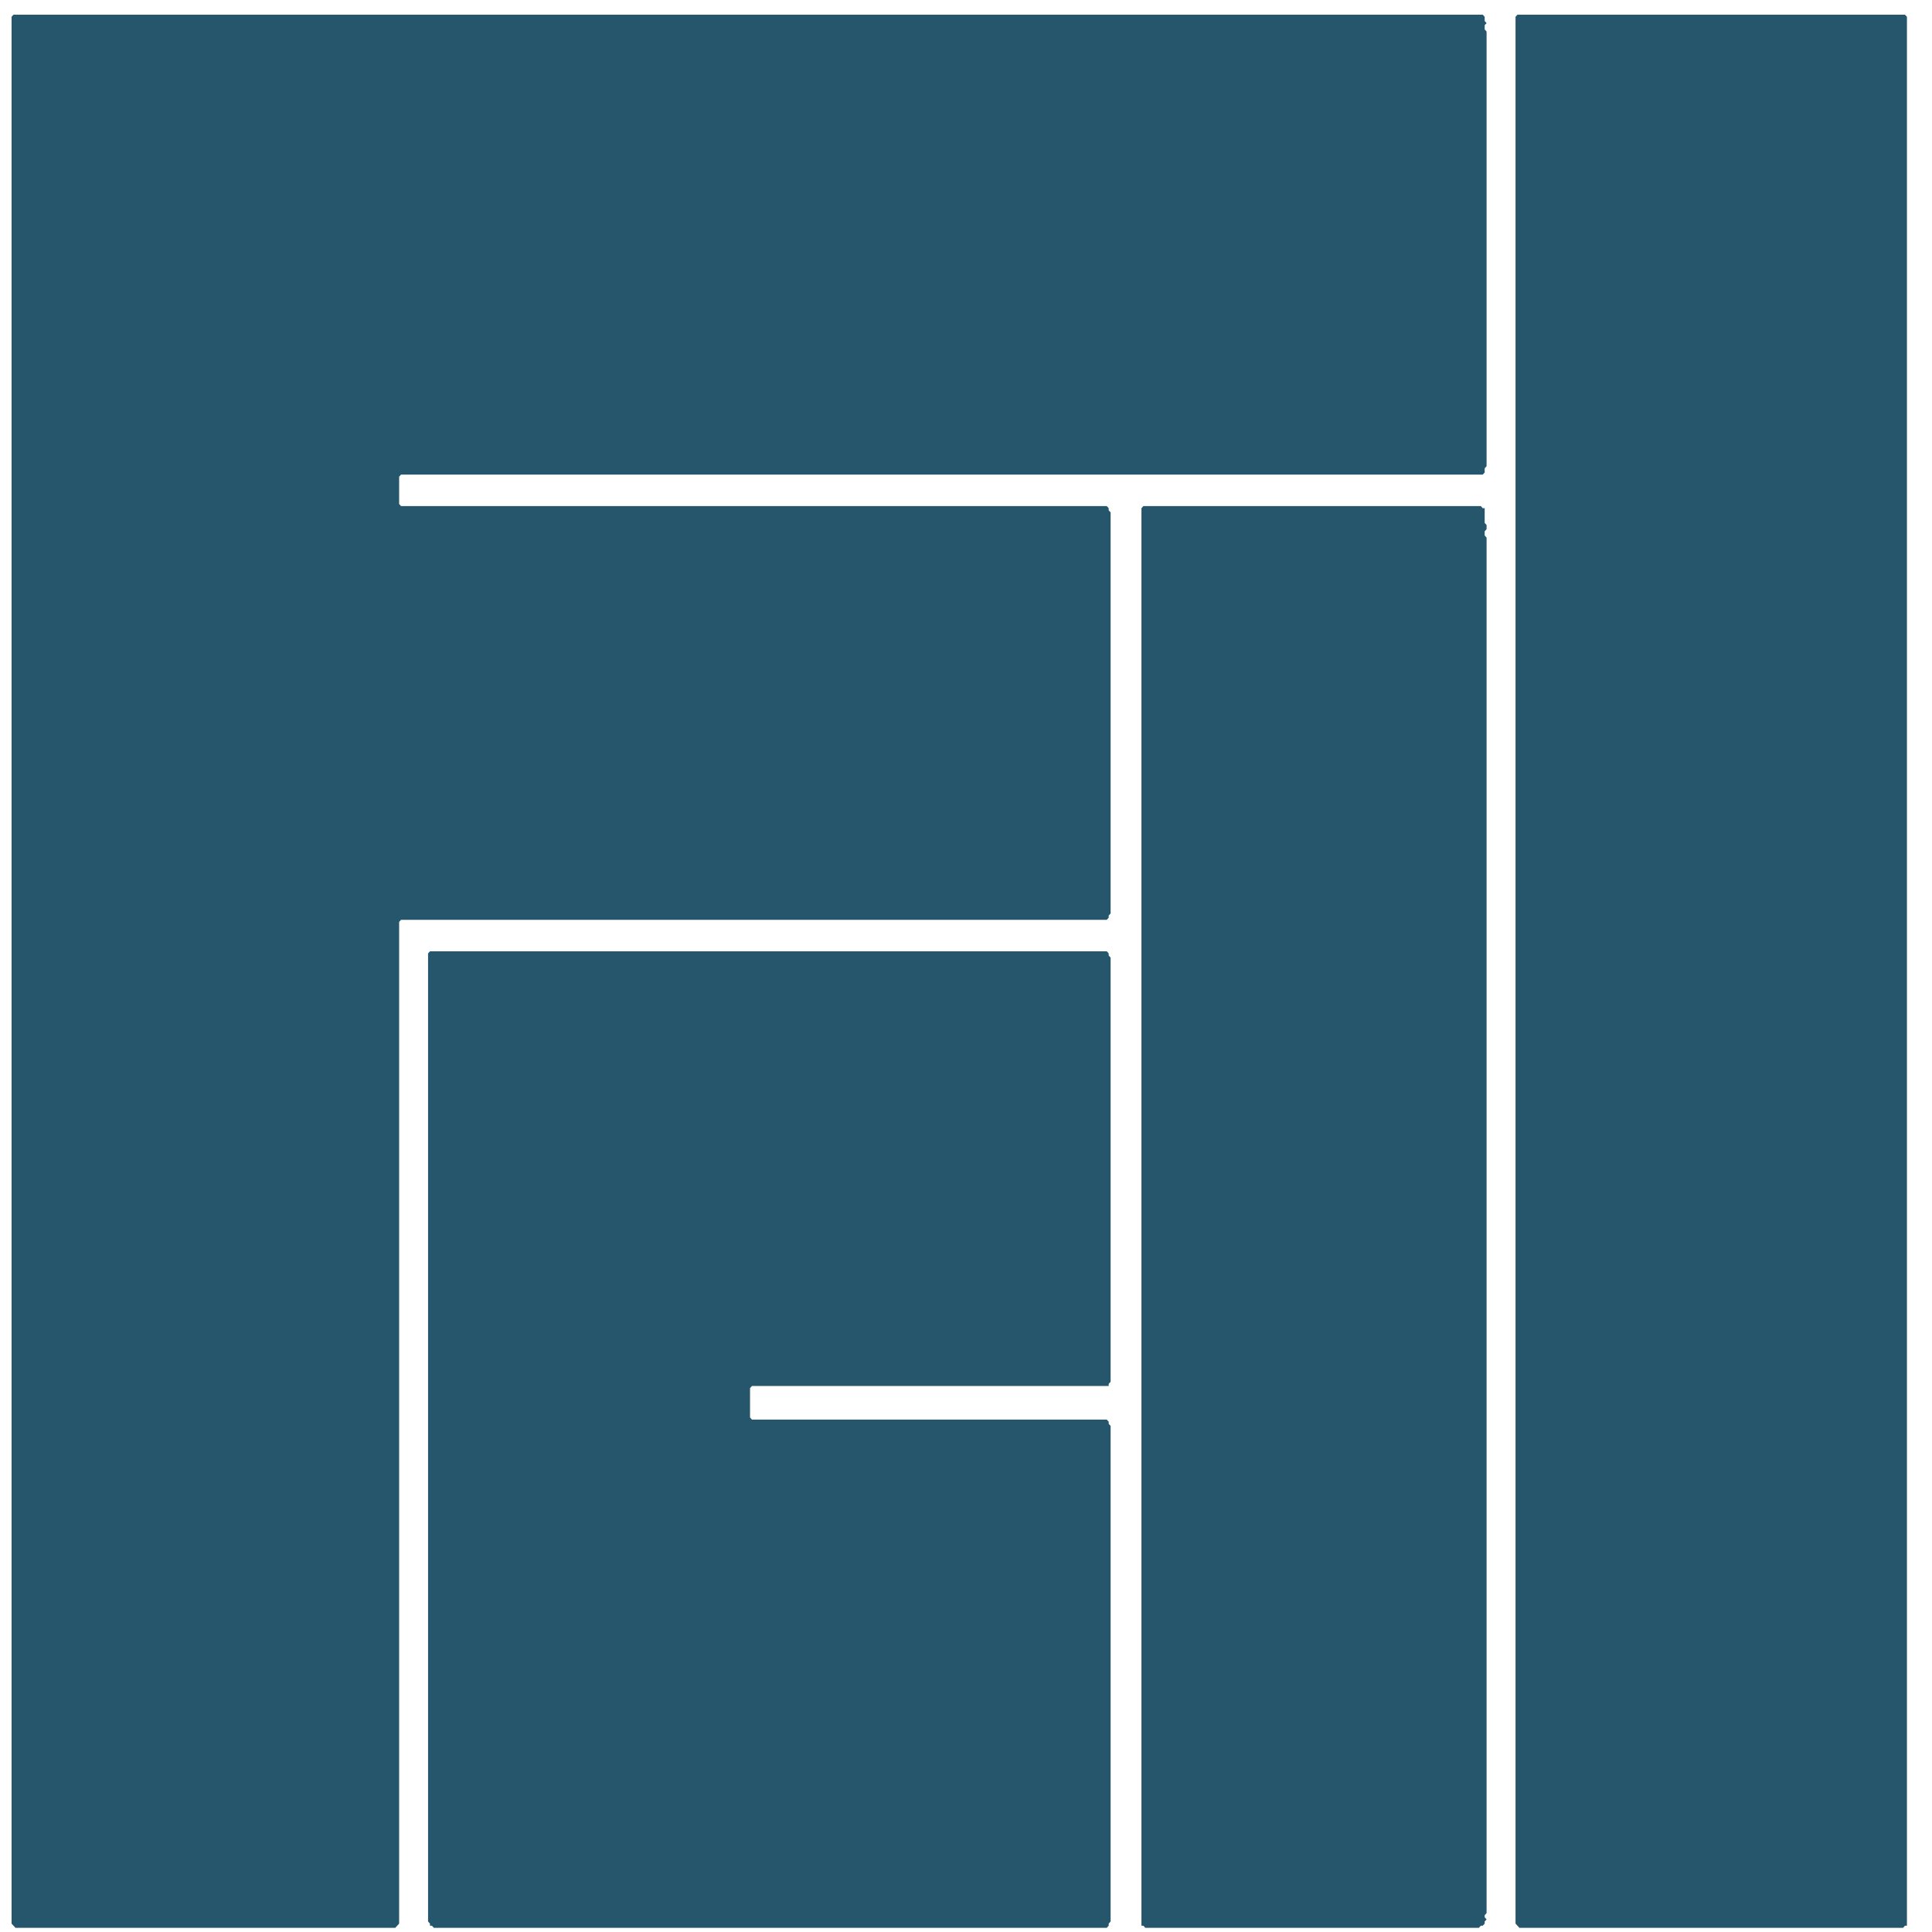
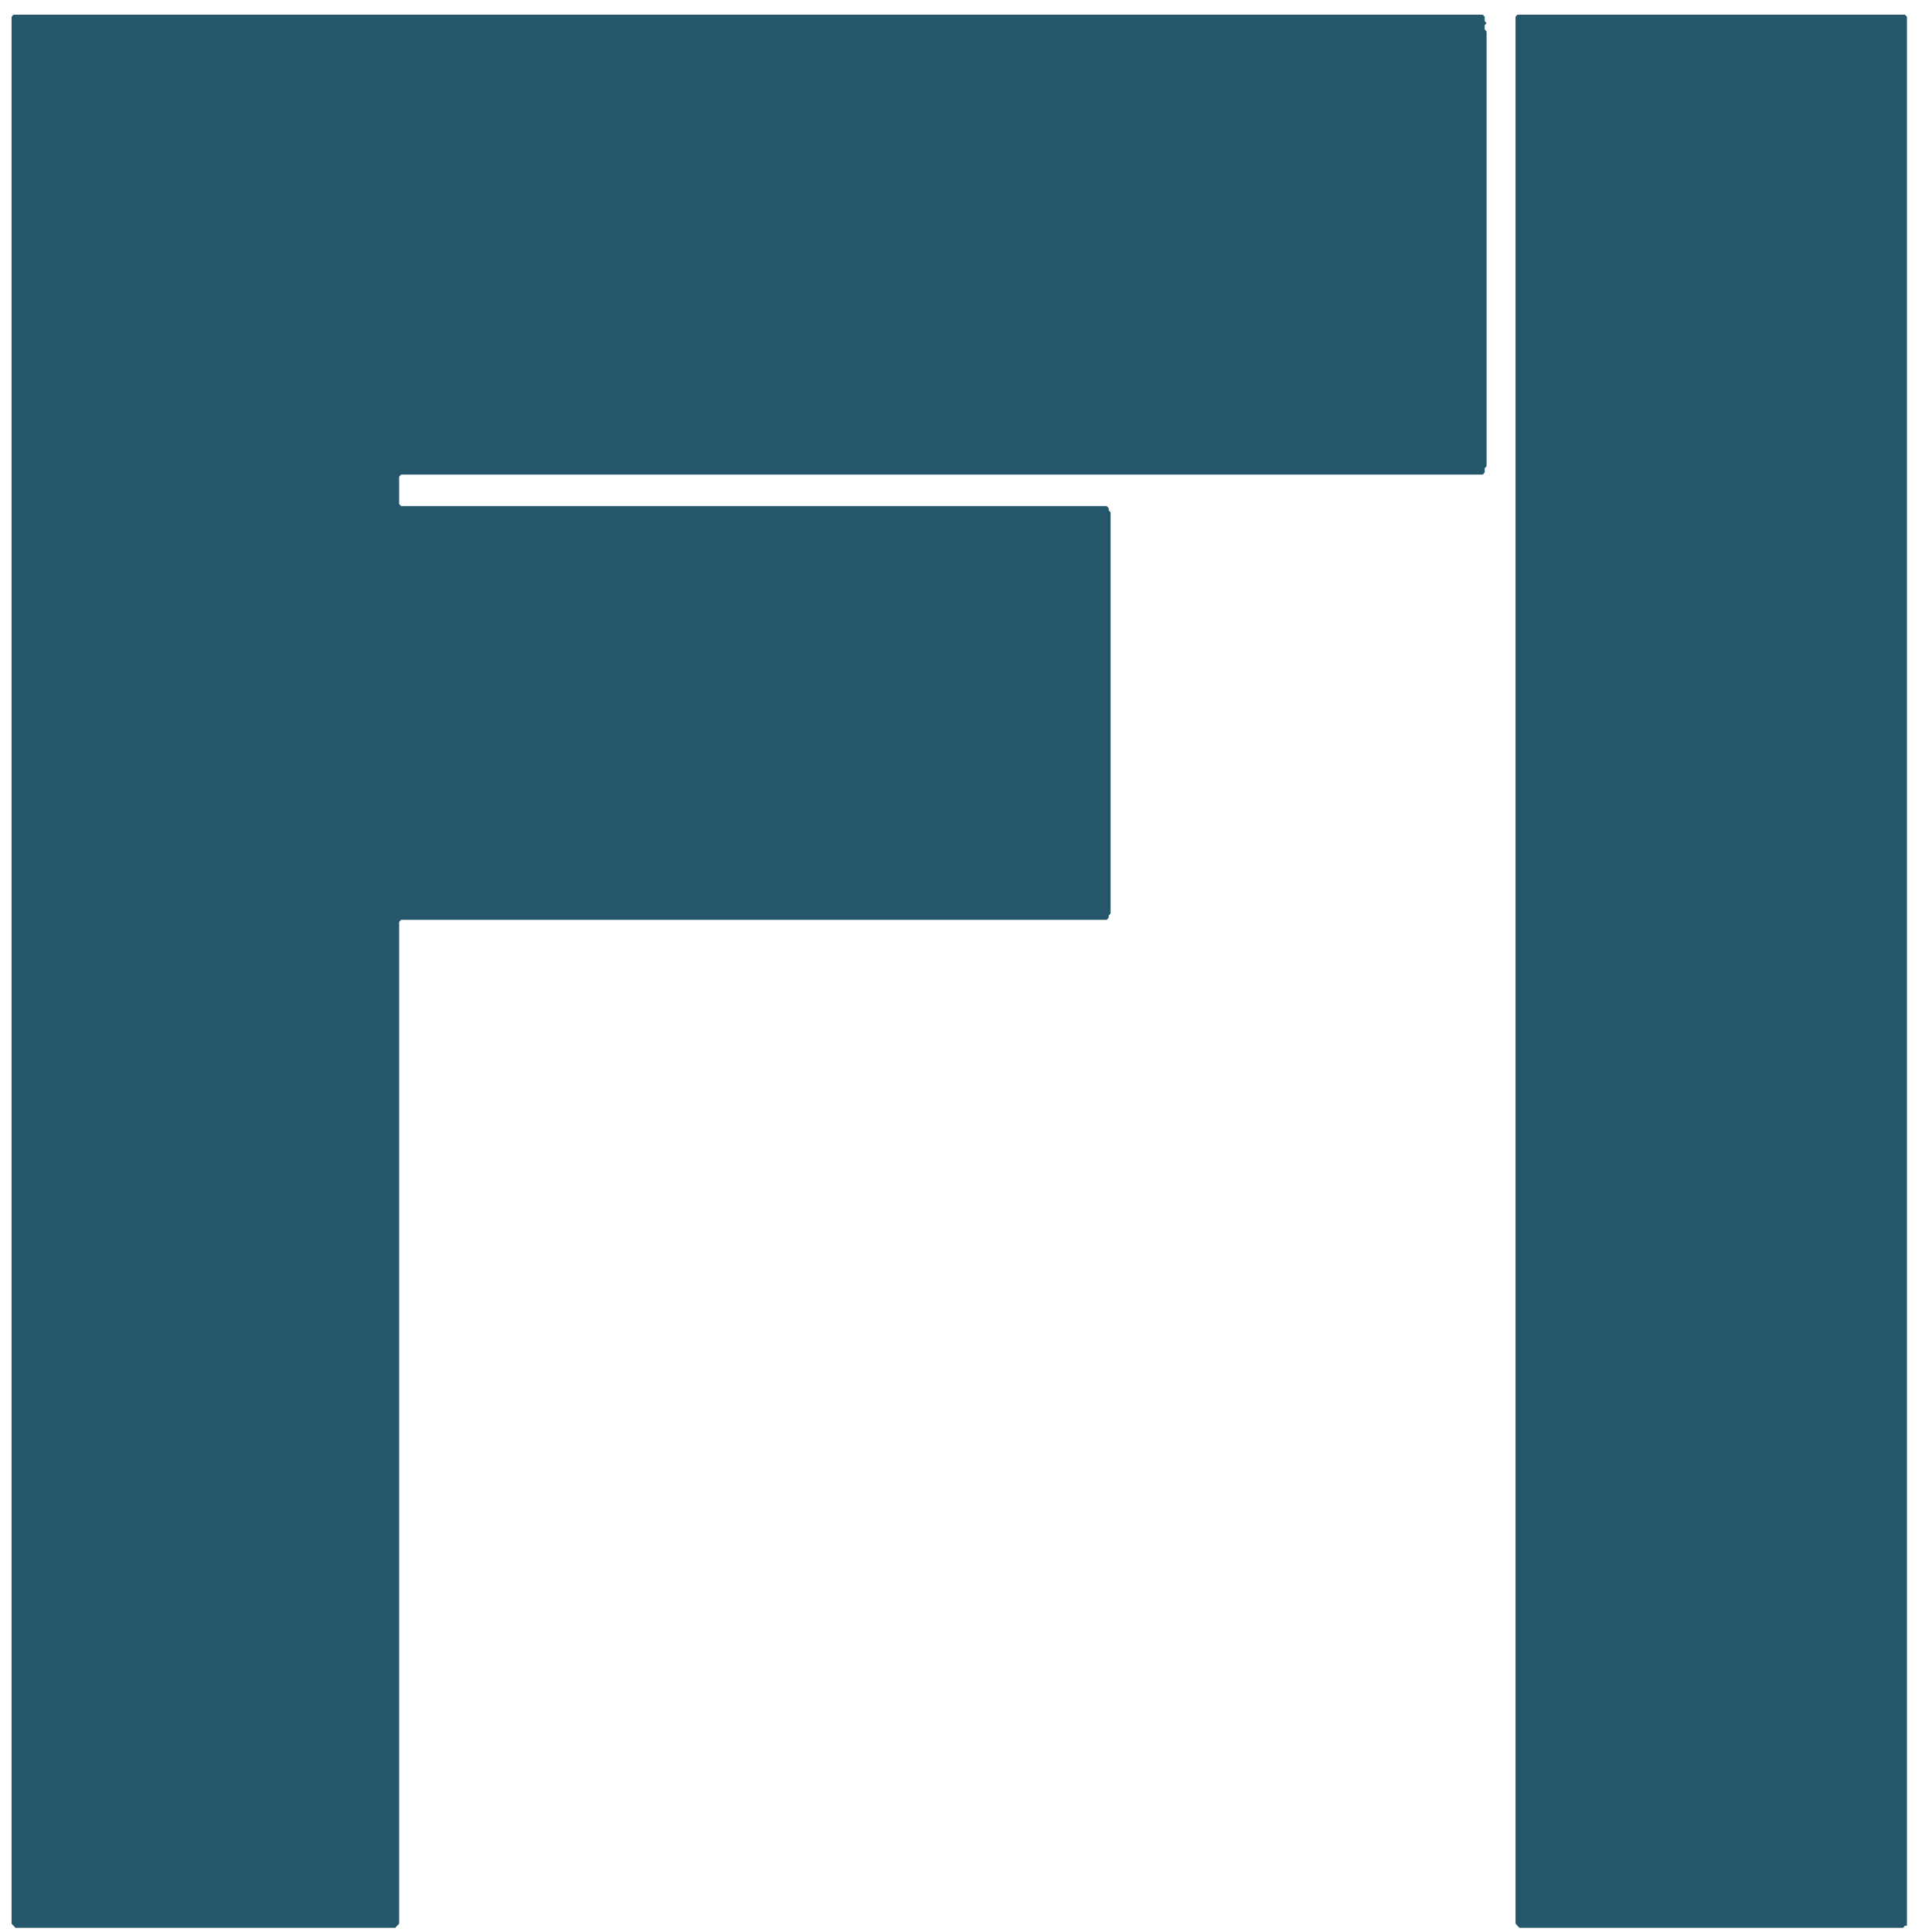
<svg xmlns="http://www.w3.org/2000/svg" height="64" version="1.2" width="64">
  <defs />
-   <polygon fill="#26566b" points="14.243,31.513 14.18,31.583 14.18,63.652 14.243,63.722 14.243,63.791 14.307,63.791 14.371,63.861 36.663,63.861 36.727,63.791 36.727,63.722 36.79,63.652 36.79,47.235 36.727,47.165 36.727,47.096 36.663,47.026 24.91,47.026 24.846,46.956 24.846,45.983 24.91,45.913 36.727,45.913 36.727,45.843 36.79,45.774 36.79,31.722 36.727,31.652 36.727,31.583 36.663,31.513" />
-   <polygon fill="#26566b" points="37.876,16.765 37.812,16.835 37.812,63.791 37.876,63.791 37.94,63.861 48.99,63.861 49.054,63.791 49.118,63.791 49.182,63.722 49.182,63.652 49.245,63.583 49.182,63.513 49.182,63.444 49.245,63.374 49.245,17.809 49.182,17.739 49.182,17.6 49.245,17.53 49.245,17.391 49.182,17.322 49.182,16.835 49.118,16.835 49.054,16.765" />
  <polygon fill="#26566b" points="50.267,0.487 50.204,0.556 50.204,63.722 50.331,63.861 63.042,63.861 63.106,63.791 63.17,63.791 63.17,0.556 63.106,0.487" />
  <polygon fill="#26566b" points="0.447,0.487 0.383,0.556 0.383,63.722 0.511,63.861 13.094,63.861 13.222,63.722 13.222,30.539 13.285,30.47 36.663,30.47 36.727,30.4 36.727,30.33 36.79,30.261 36.79,16.974 36.727,16.904 36.727,16.835 36.663,16.765 13.285,16.765 13.222,16.696 13.222,15.791 13.285,15.722 49.118,15.722 49.182,15.652 49.182,15.513 49.245,15.444 49.245,1.044 49.182,0.974 49.182,0.835 49.245,0.765 49.182,0.696 49.182,0.556 49.118,0.487" />
</svg>